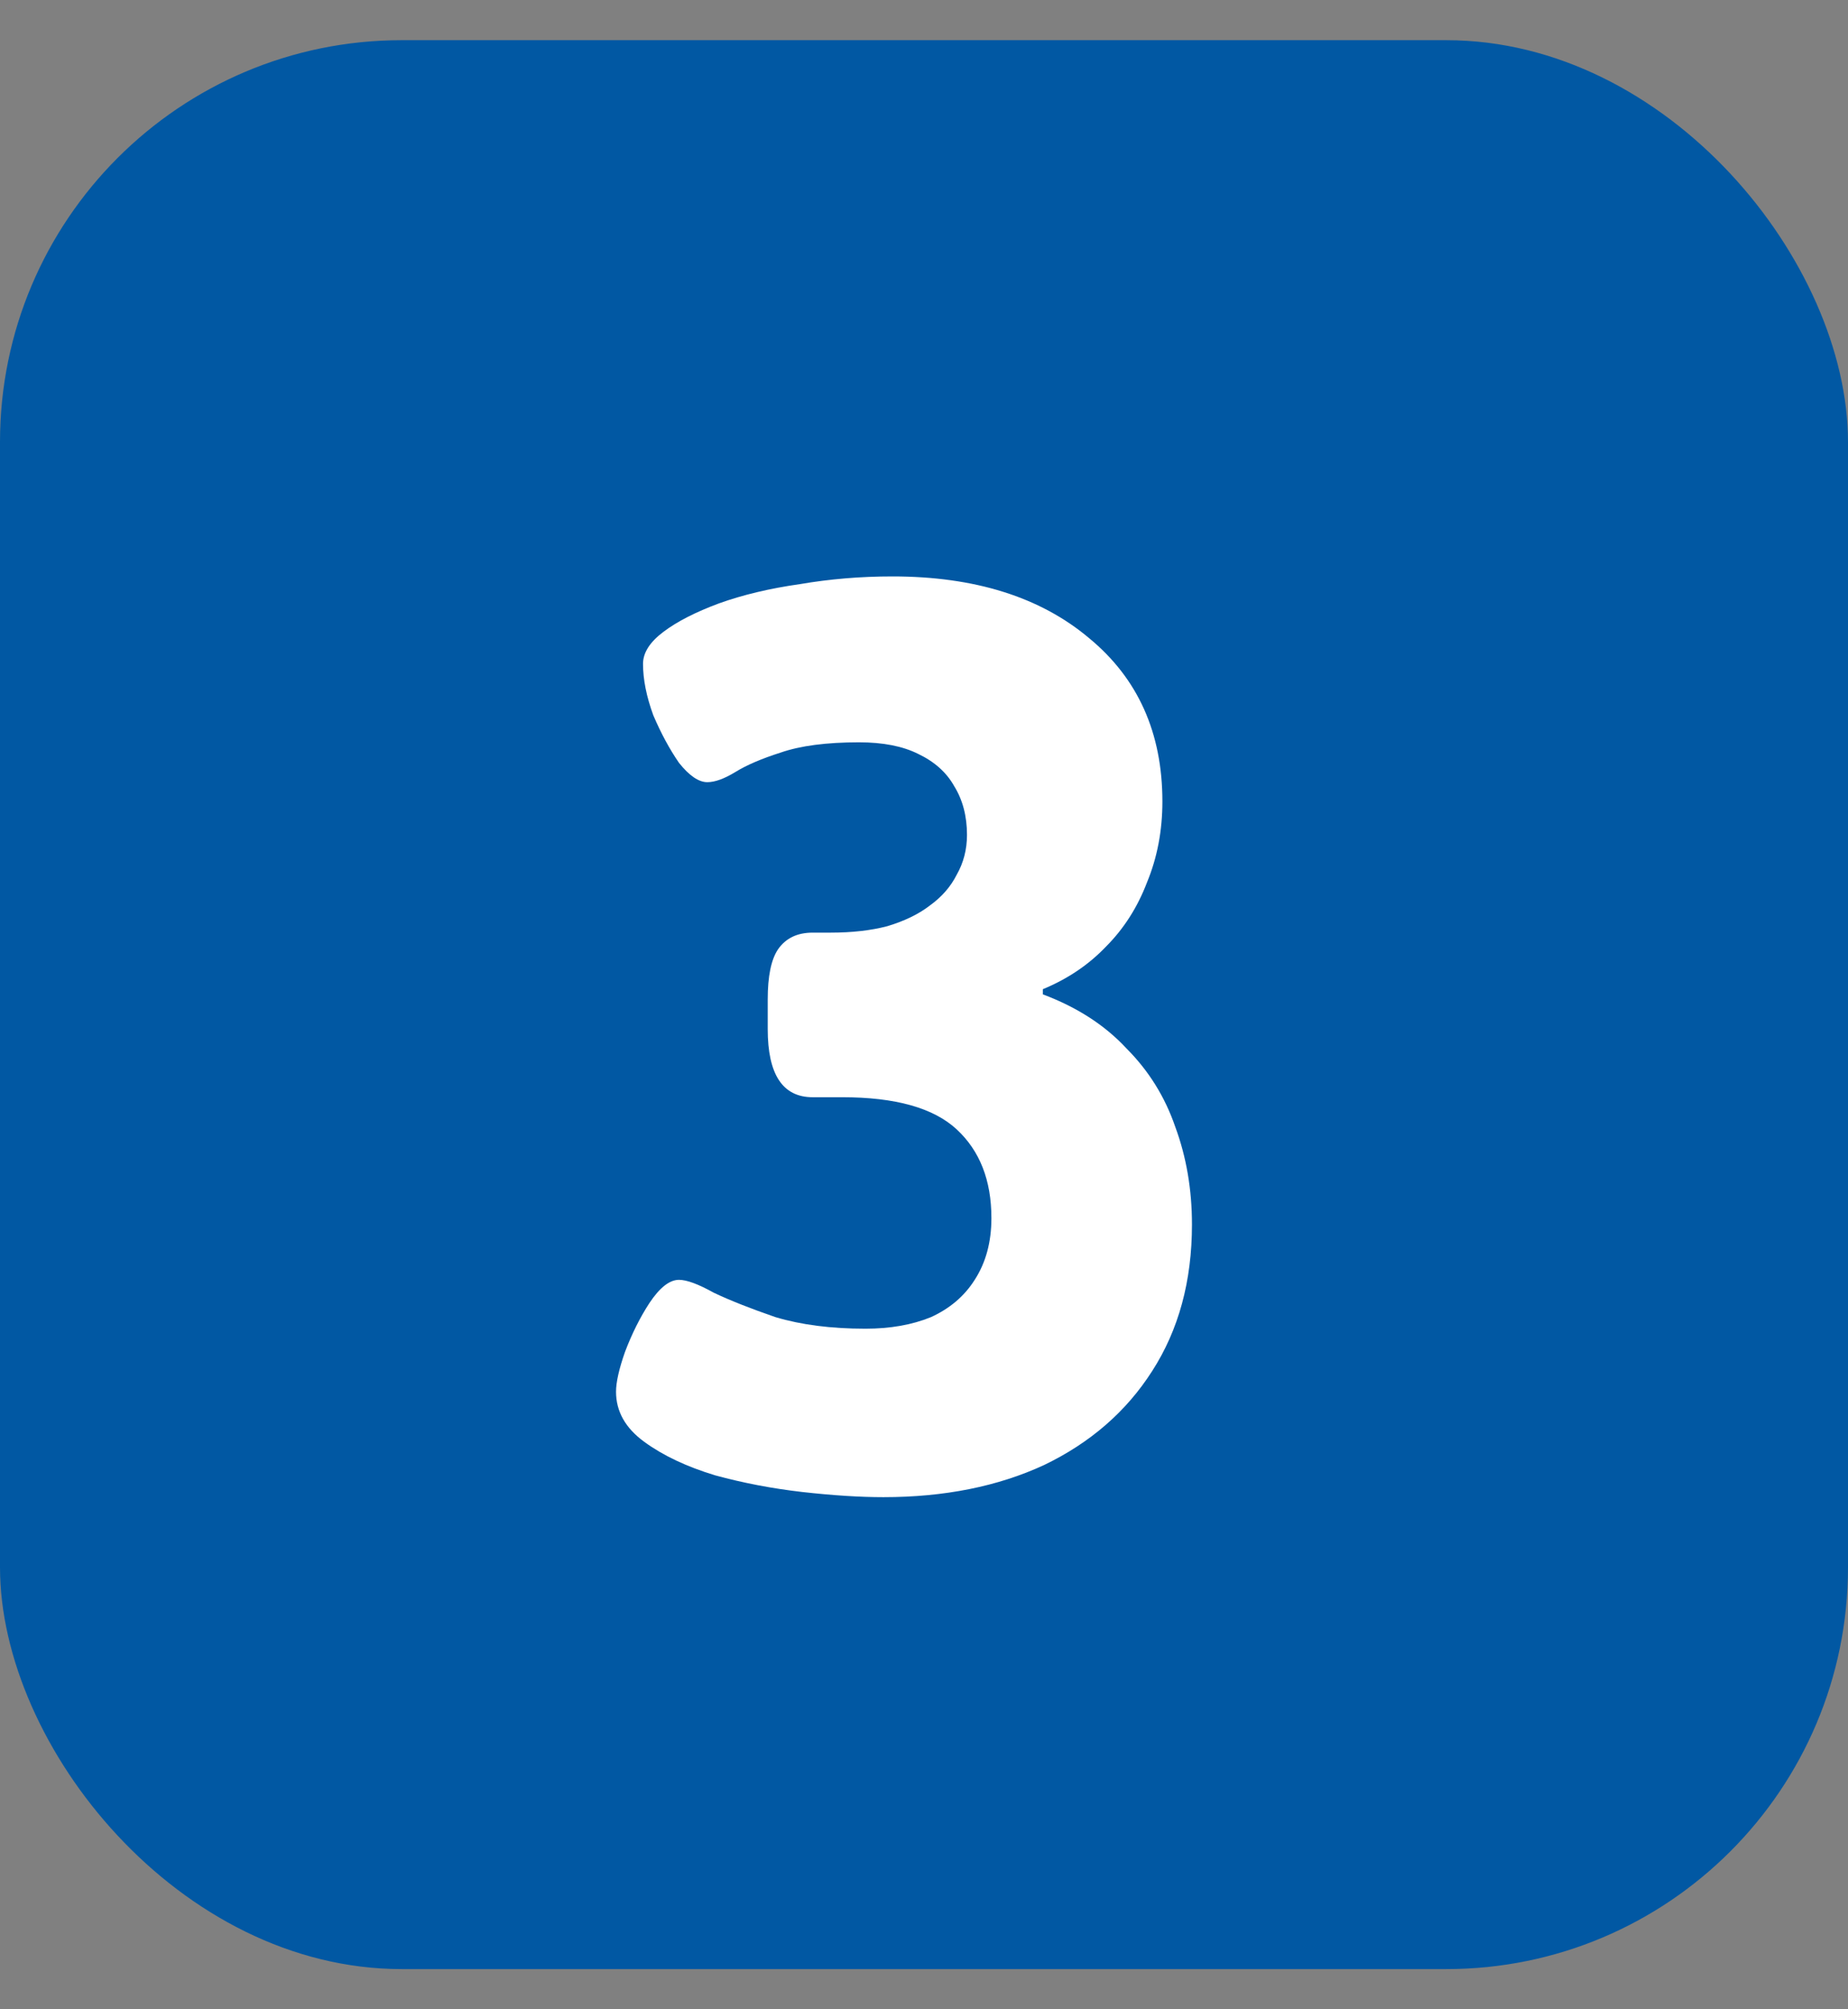
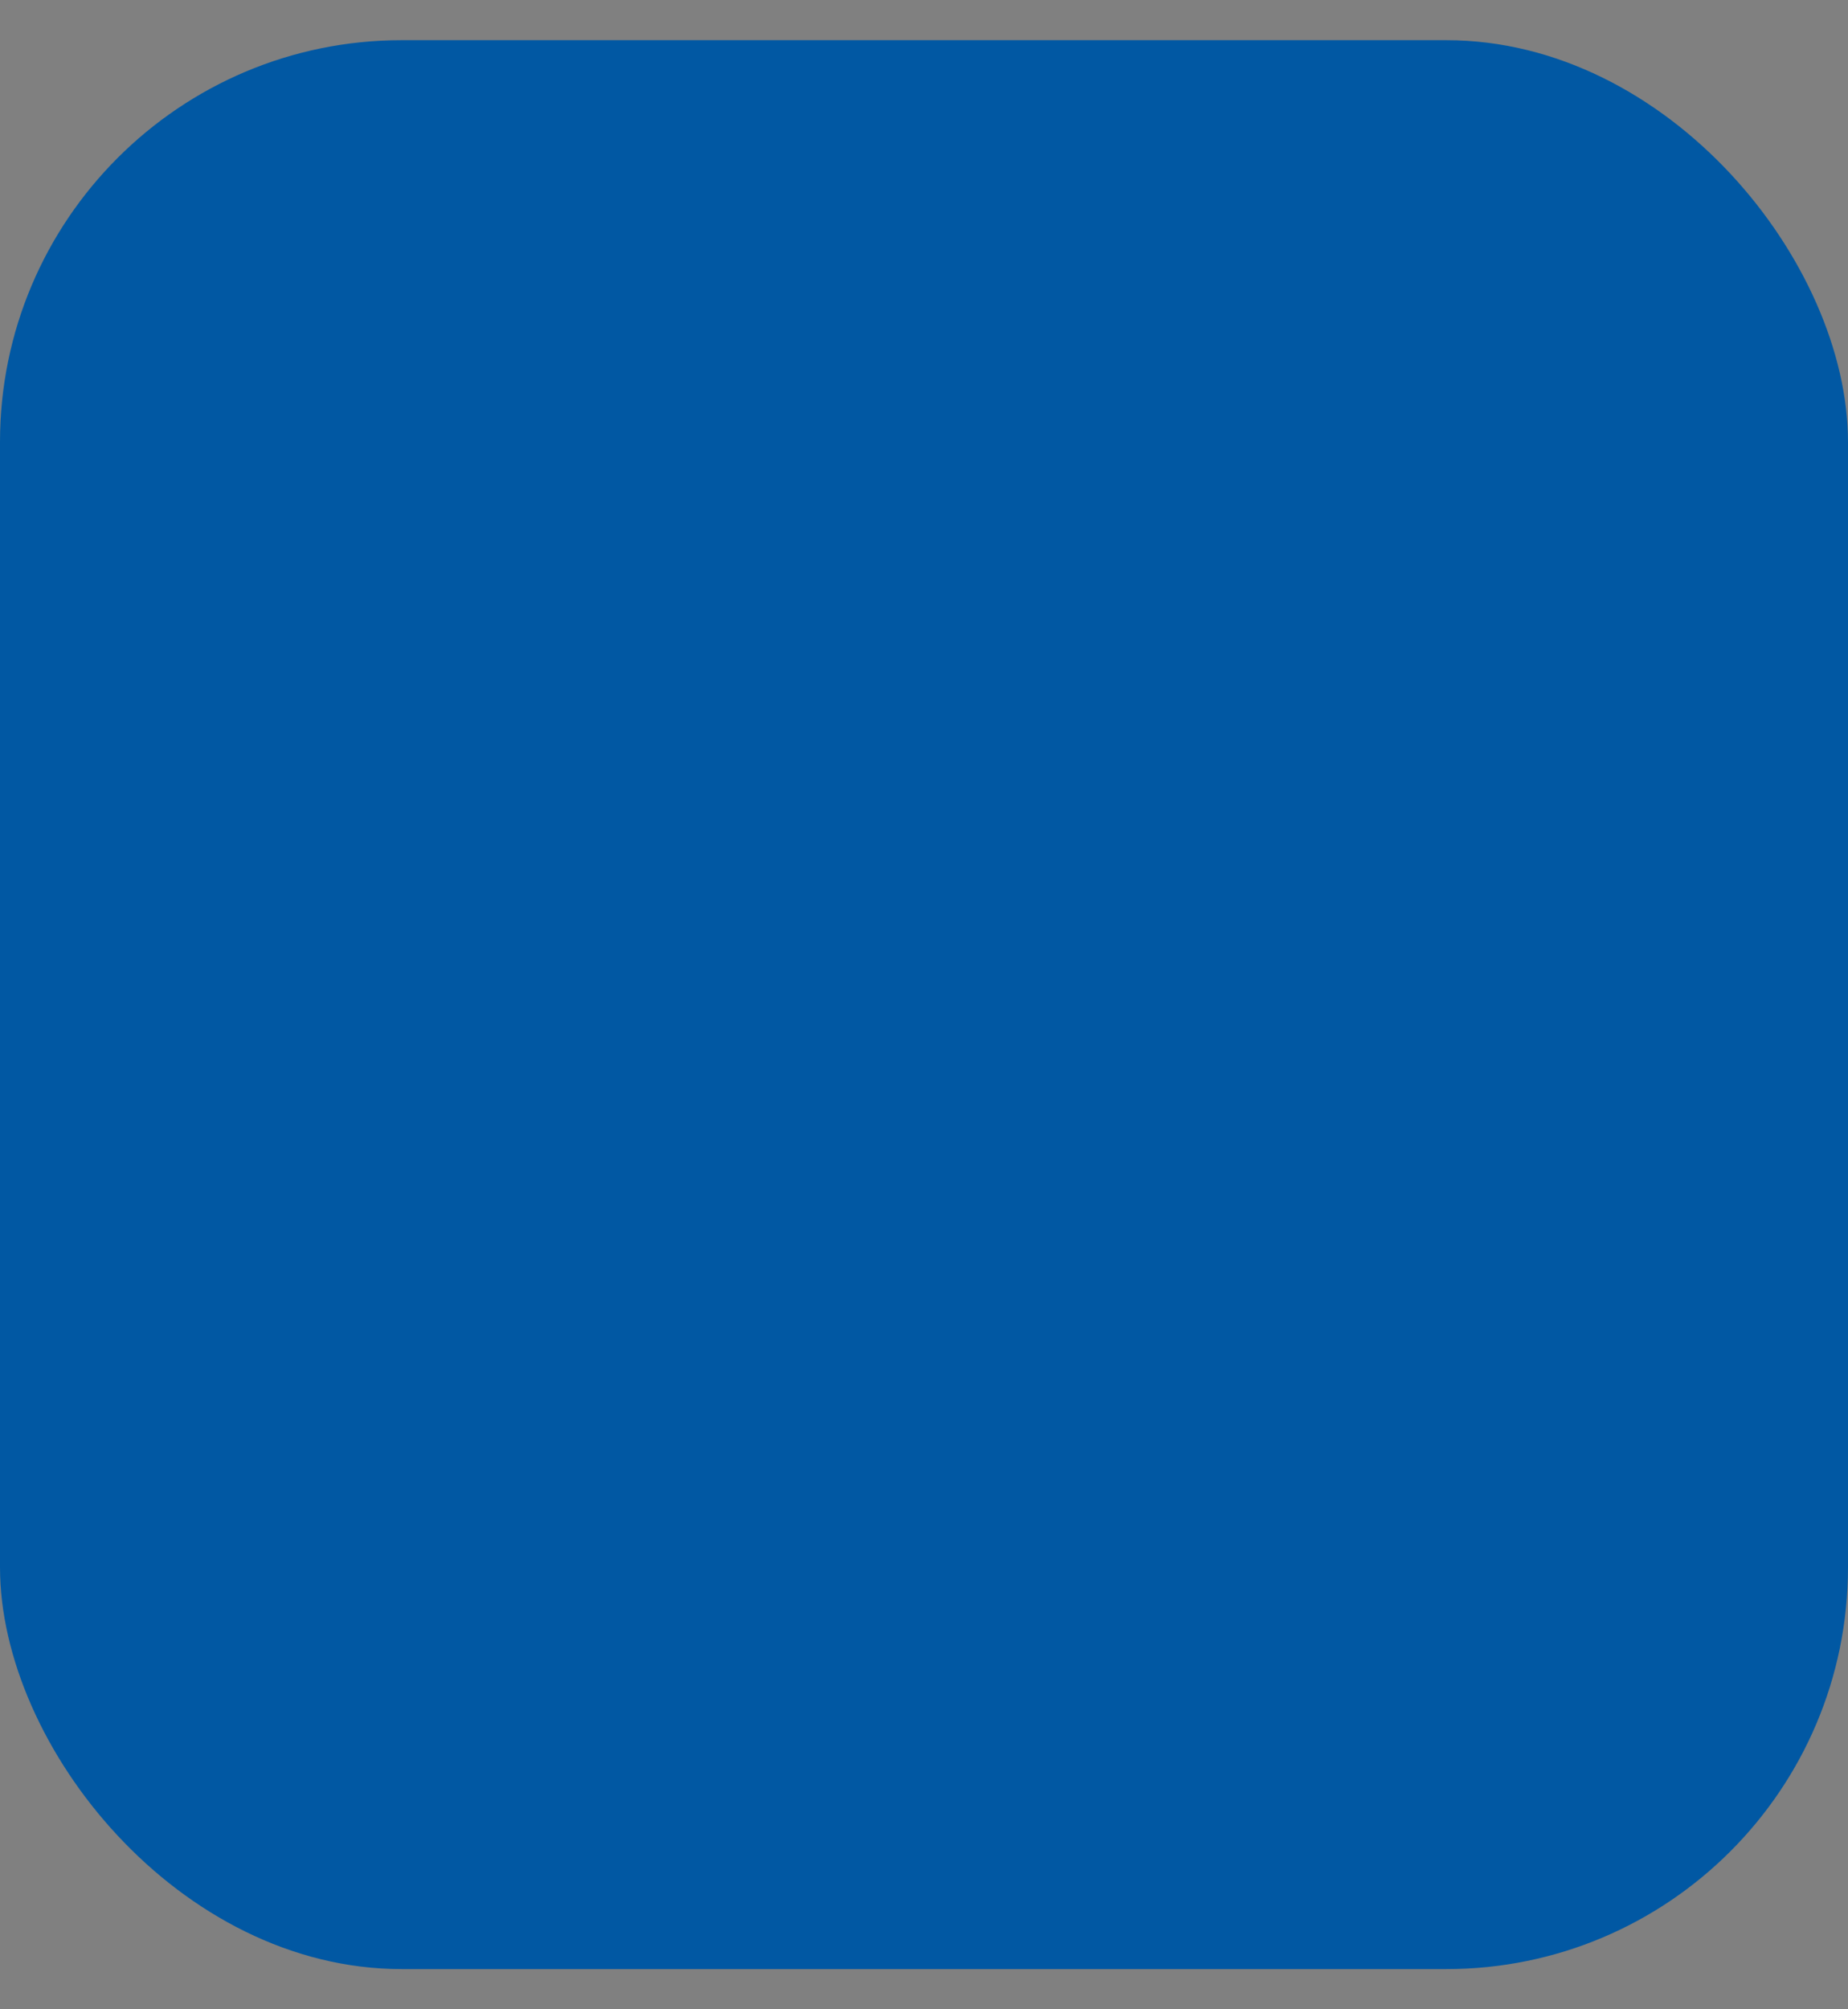
<svg xmlns="http://www.w3.org/2000/svg" width="23" height="25" viewBox="0 0 23 25" fill="none">
  <rect x="0" y="0" width="23" height="25" fill="#808080" stroke="none" />
  <rect y="0.5" width="23" height="24" rx="5" fill="#0158A3" />
-   <path d="M10.995 18.628C10.707 18.628 10.371 18.607 9.987 18.564C9.613 18.521 9.251 18.452 8.899 18.356C8.547 18.249 8.253 18.111 8.019 17.94C7.784 17.769 7.667 17.561 7.667 17.316C7.667 17.199 7.704 17.033 7.779 16.82C7.864 16.596 7.965 16.393 8.083 16.212C8.211 16.02 8.333 15.924 8.451 15.924C8.547 15.924 8.691 15.977 8.883 16.084C9.085 16.18 9.341 16.281 9.651 16.388C9.971 16.484 10.344 16.532 10.771 16.532C11.08 16.532 11.352 16.484 11.587 16.388C11.821 16.281 12.003 16.127 12.131 15.924C12.269 15.711 12.339 15.455 12.339 15.156C12.339 14.687 12.195 14.319 11.907 14.052C11.619 13.785 11.144 13.652 10.483 13.652H10.115C9.741 13.652 9.555 13.369 9.555 12.804V12.436C9.555 12.148 9.597 11.94 9.683 11.812C9.779 11.673 9.923 11.604 10.115 11.604H10.339C10.605 11.604 10.84 11.577 11.043 11.524C11.256 11.46 11.432 11.375 11.571 11.268C11.72 11.161 11.832 11.033 11.907 10.884C11.992 10.735 12.035 10.569 12.035 10.388C12.035 10.153 11.981 9.951 11.875 9.78C11.779 9.609 11.629 9.476 11.427 9.38C11.235 9.284 10.989 9.236 10.691 9.236C10.285 9.236 9.96 9.279 9.715 9.364C9.48 9.439 9.293 9.519 9.155 9.604C9.016 9.689 8.899 9.732 8.803 9.732C8.696 9.732 8.579 9.652 8.451 9.492C8.333 9.321 8.227 9.124 8.131 8.9C8.045 8.665 8.003 8.452 8.003 8.26C8.003 8.121 8.088 7.988 8.259 7.86C8.429 7.732 8.659 7.615 8.947 7.508C9.245 7.401 9.581 7.321 9.955 7.268C10.328 7.204 10.712 7.172 11.107 7.172C12.131 7.172 12.947 7.428 13.555 7.94C14.163 8.441 14.467 9.119 14.467 9.972C14.467 10.335 14.403 10.671 14.275 10.98C14.157 11.289 13.987 11.556 13.763 11.78C13.549 12.004 13.288 12.18 12.979 12.308V12.372C13.405 12.532 13.752 12.756 14.019 13.044C14.296 13.321 14.499 13.647 14.627 14.02C14.765 14.393 14.835 14.799 14.835 15.236C14.835 15.94 14.669 16.548 14.339 17.06C14.019 17.561 13.571 17.951 12.995 18.228C12.419 18.495 11.752 18.628 10.995 18.628Z" fill="white" />
</svg>